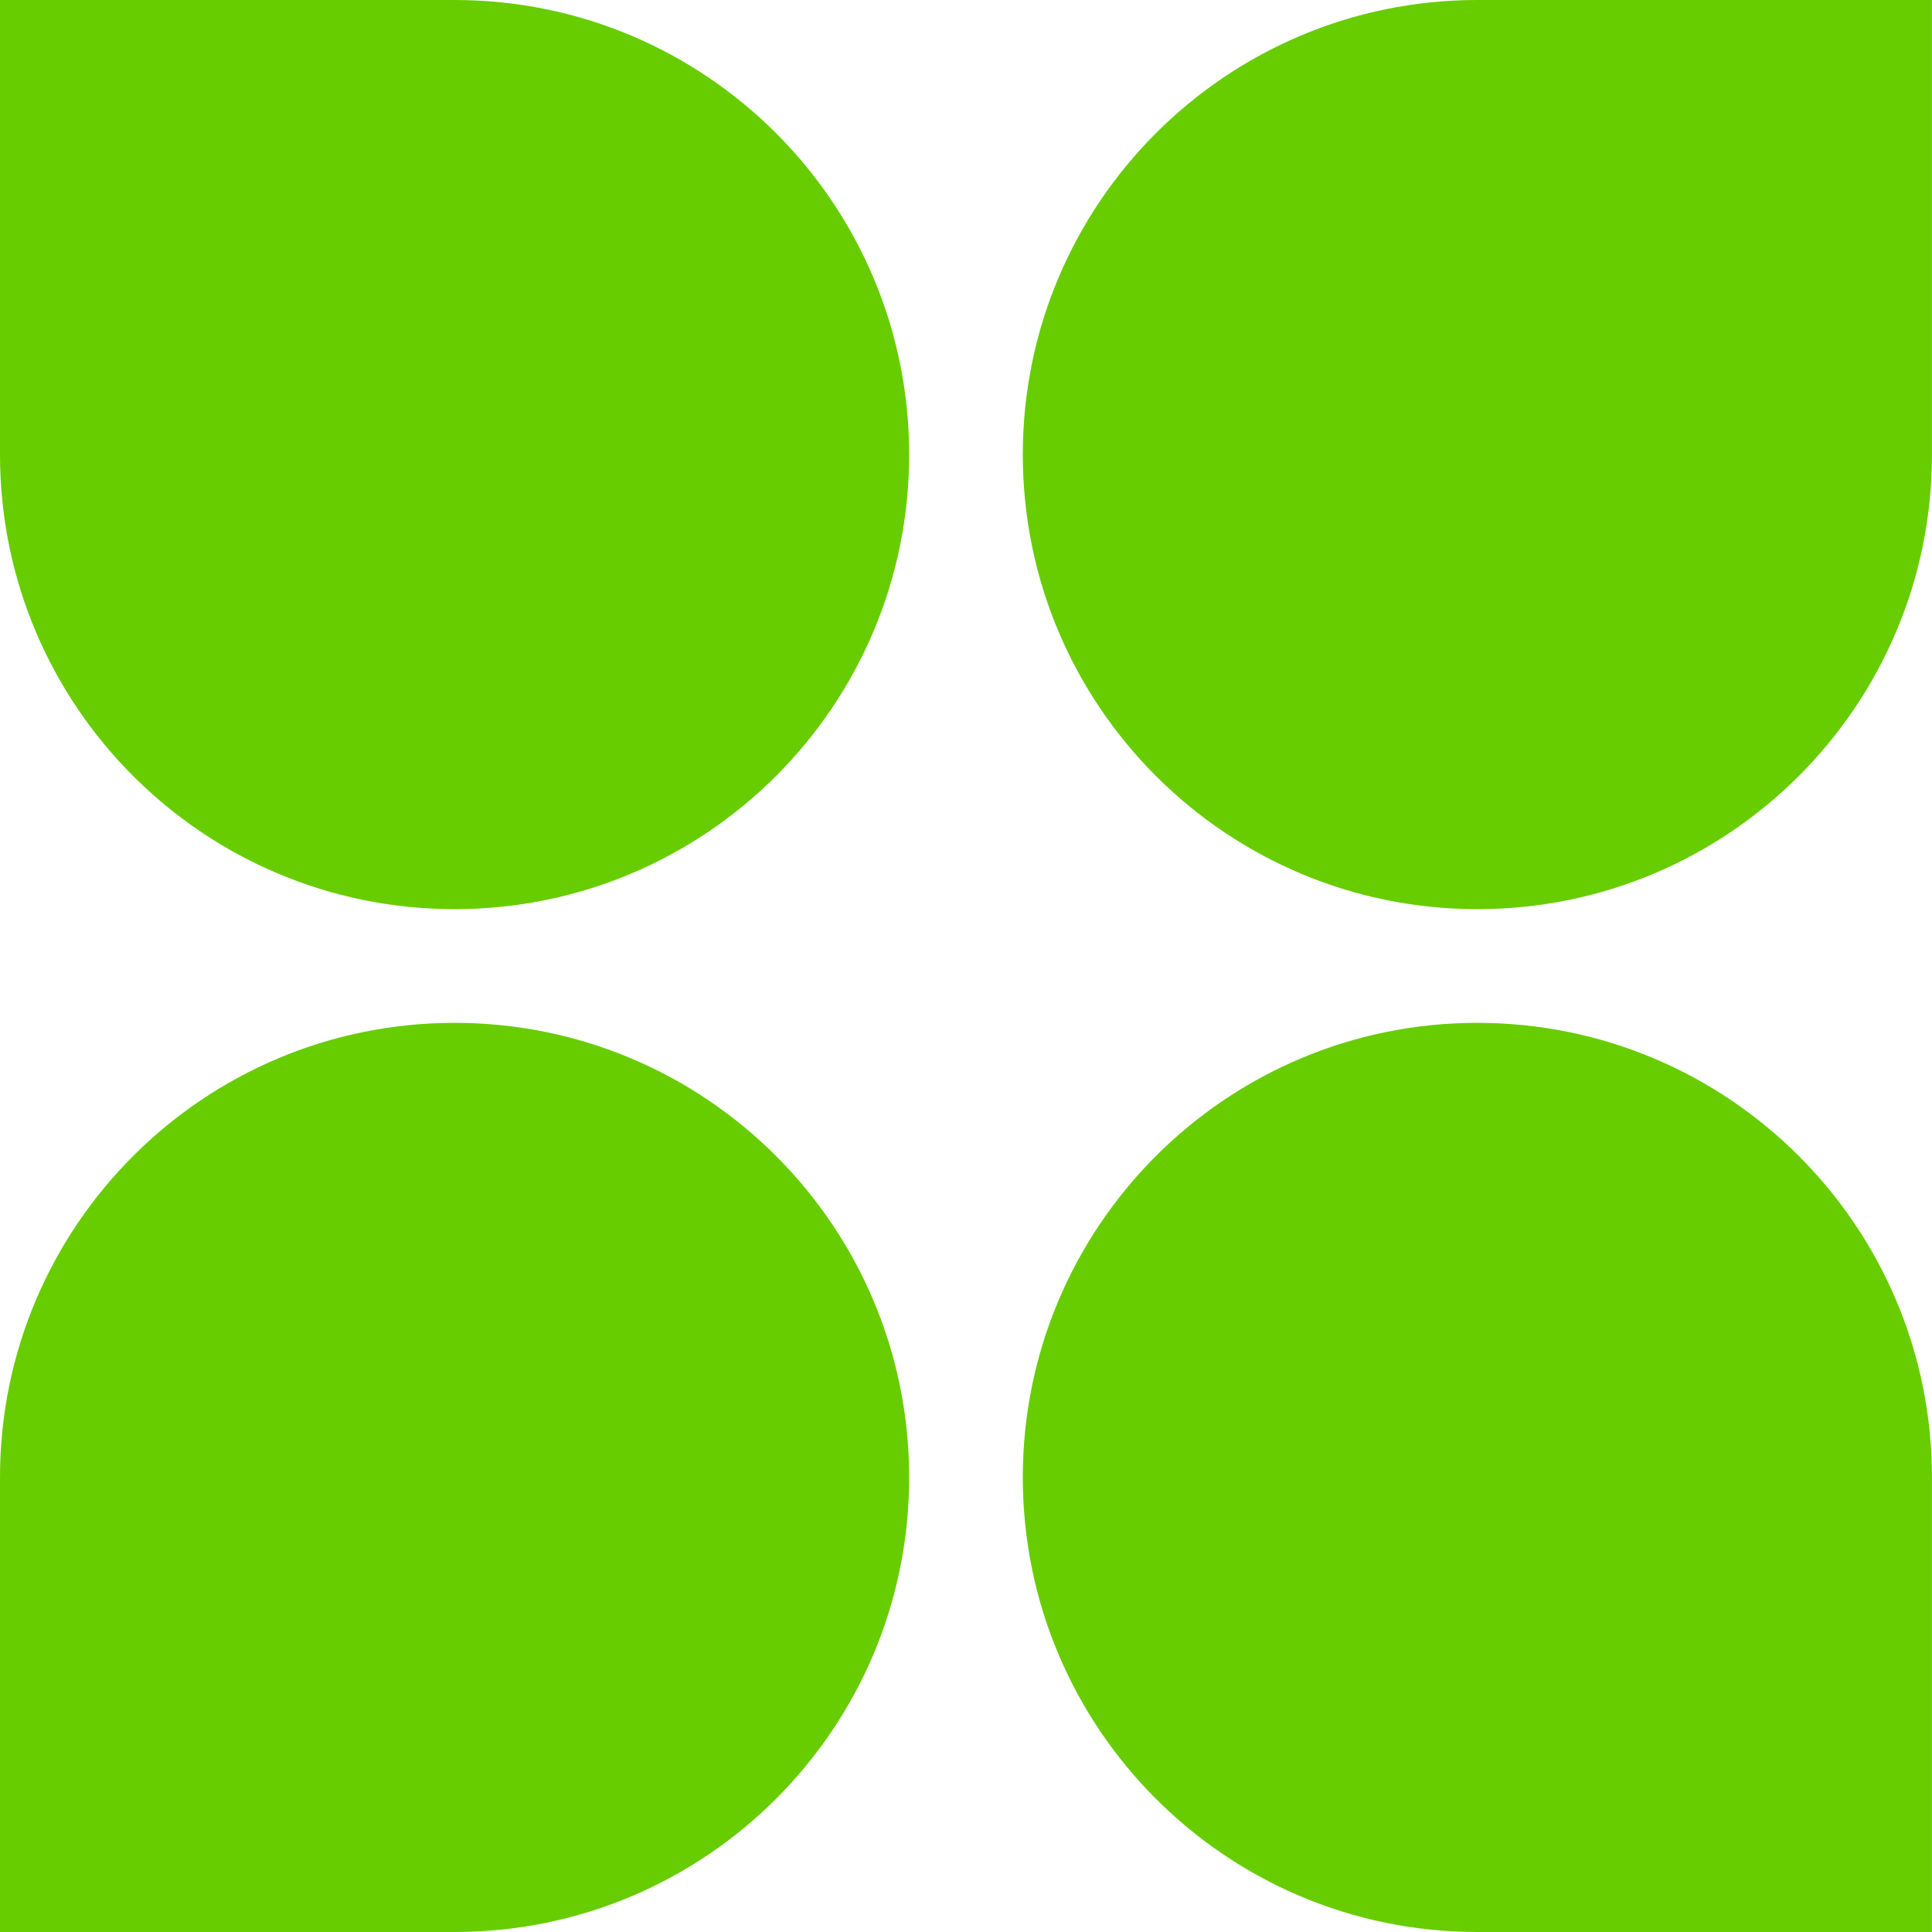
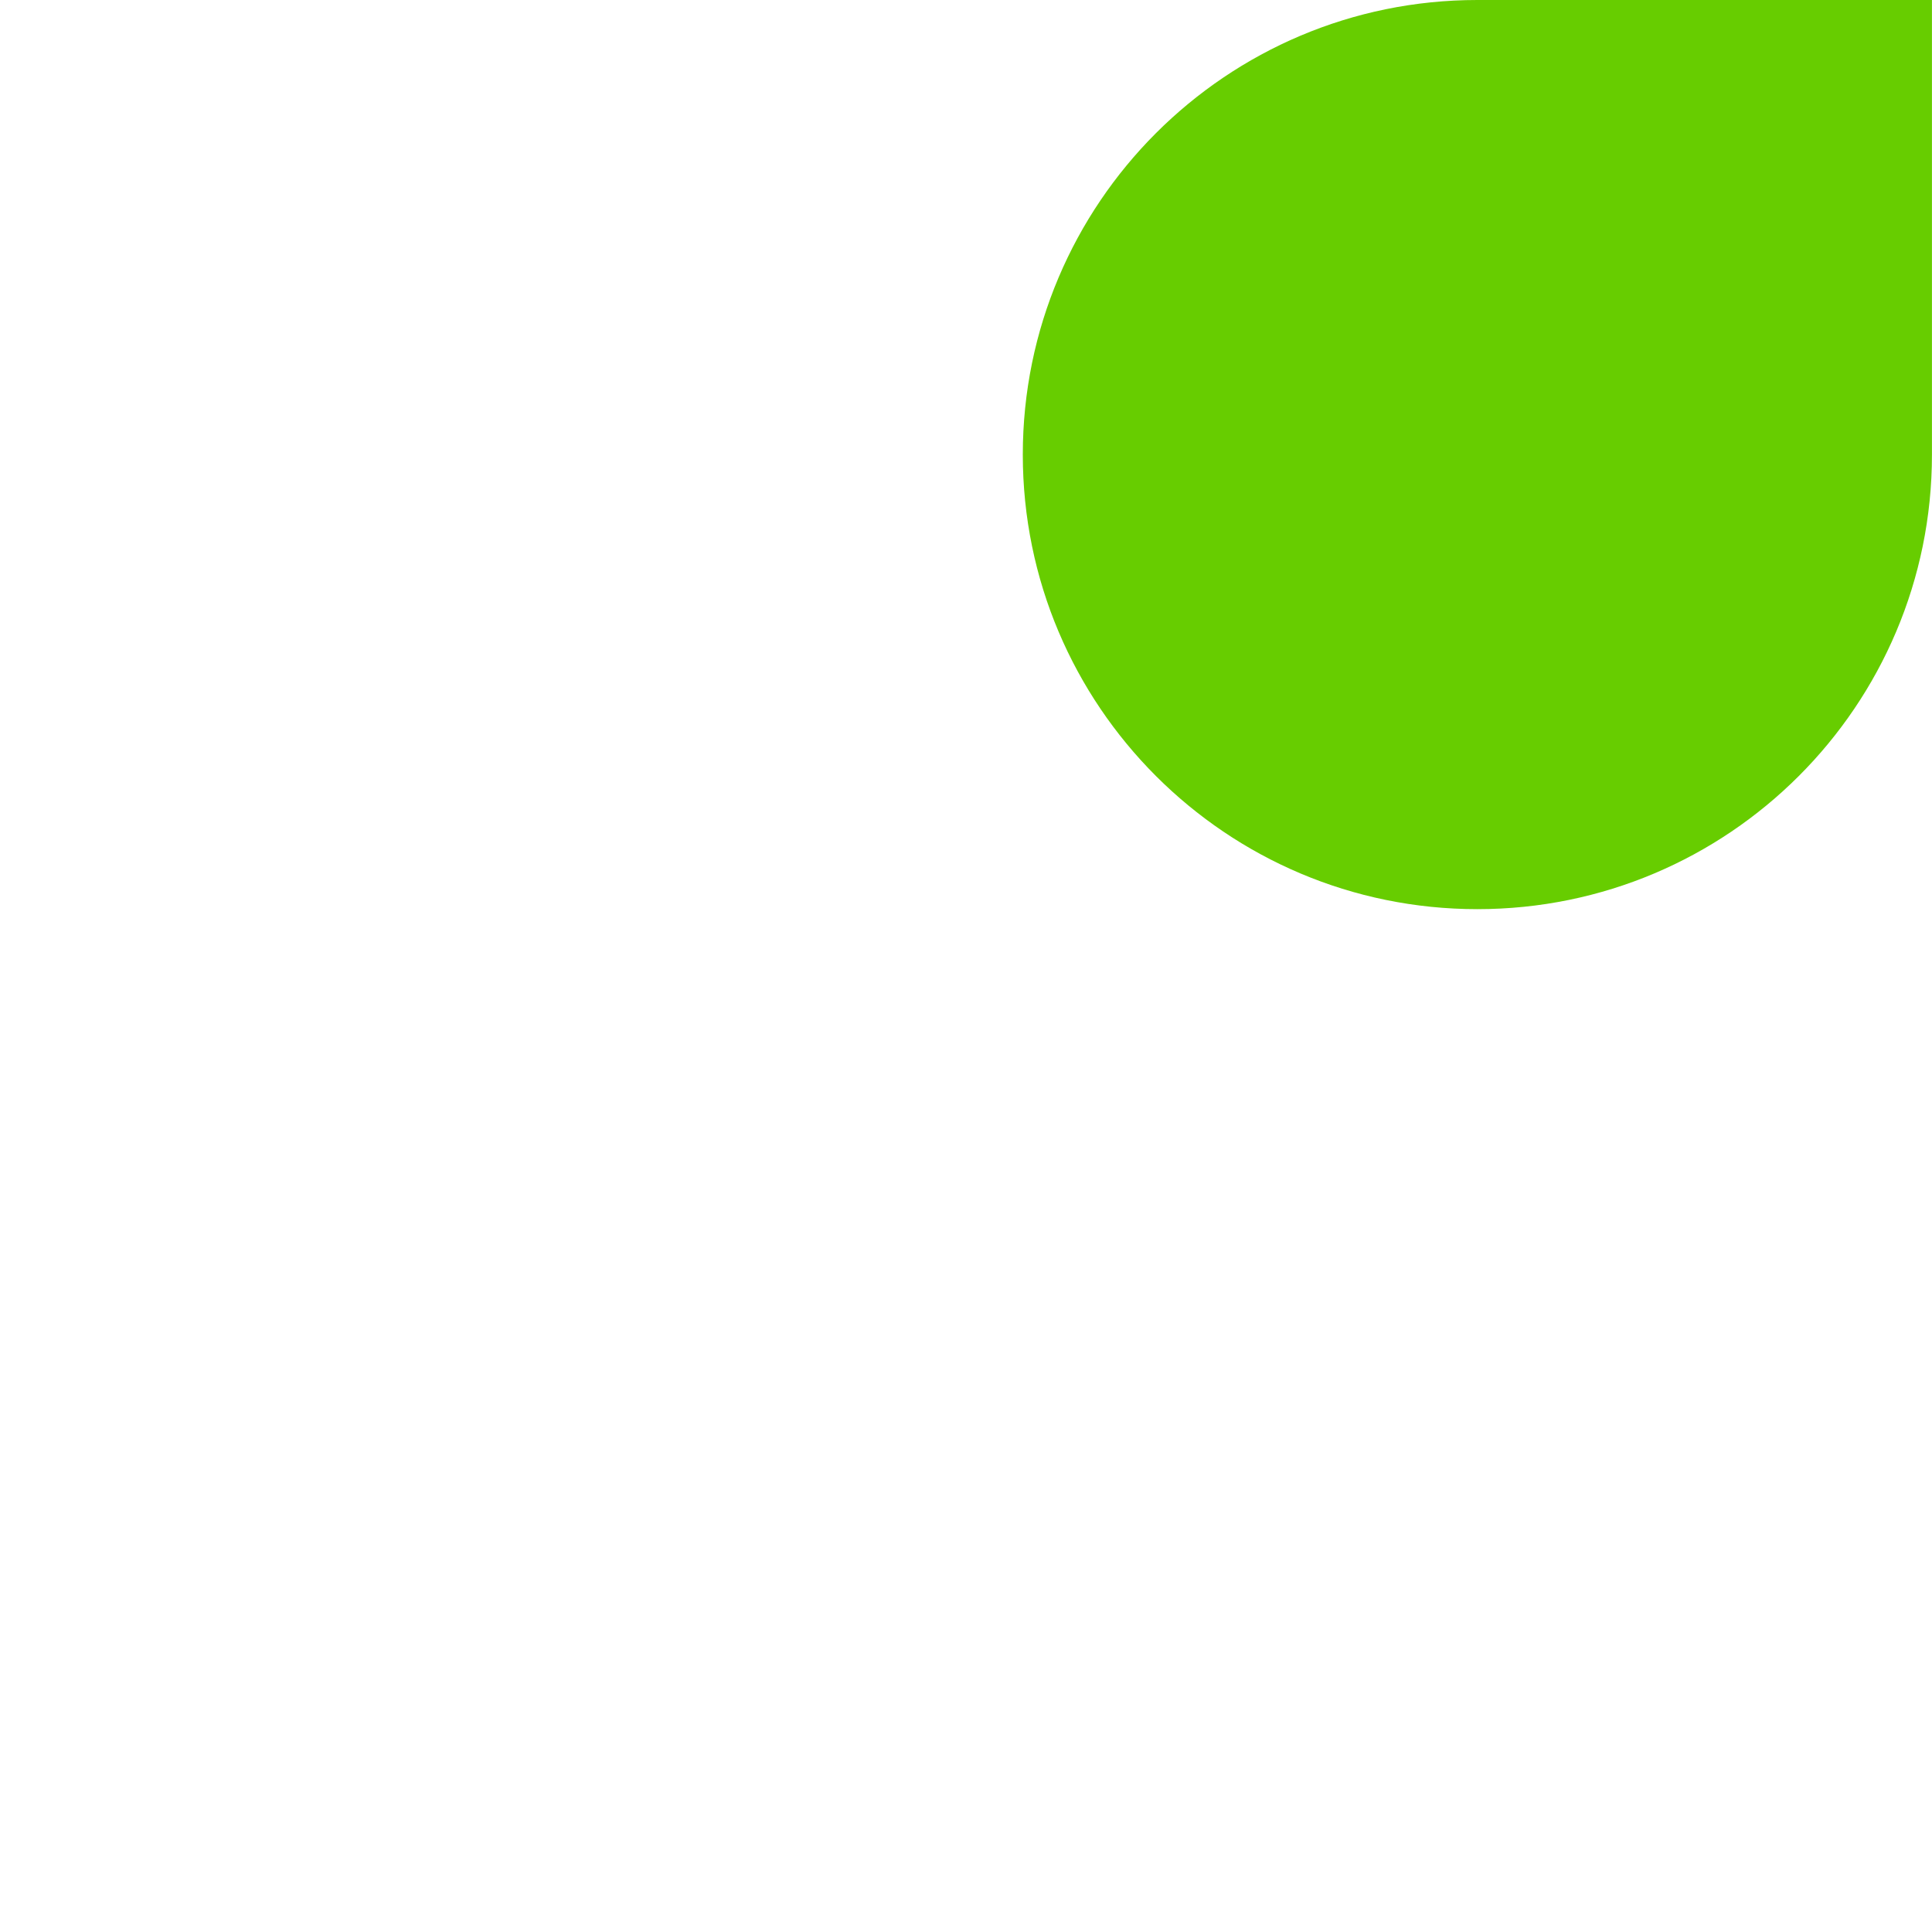
<svg xmlns="http://www.w3.org/2000/svg" width="40" height="40" viewBox="0 0 40 40" fill="none">
-   <path d="M0 0H9.412C14.61 0 18.823 4.214 18.823 9.412V9.412C18.823 14.61 14.61 18.823 9.412 18.823V18.823C4.214 18.823 0 14.61 0 9.412V0Z" fill="#67CD00" />
-   <path d="M0 30.588C0 25.39 4.214 21.177 9.412 21.177V21.177C14.61 21.177 18.823 25.39 18.823 30.588V30.588C18.823 35.786 14.61 40 9.412 40H0V30.588Z" fill="#67CD00" />
  <path d="M21.176 9.412C21.176 4.214 25.39 0 30.587 0H39.999V9.412C39.999 14.61 35.785 18.823 30.587 18.823V18.823C25.39 18.823 21.176 14.61 21.176 9.412V9.412Z" fill="#67CD00" />
-   <path d="M21.176 30.588C21.176 25.39 25.39 21.177 30.587 21.177V21.177C35.785 21.177 39.999 25.39 39.999 30.588V40H30.587C25.39 40 21.176 35.786 21.176 30.588V30.588Z" fill="#67CD00" />
</svg>